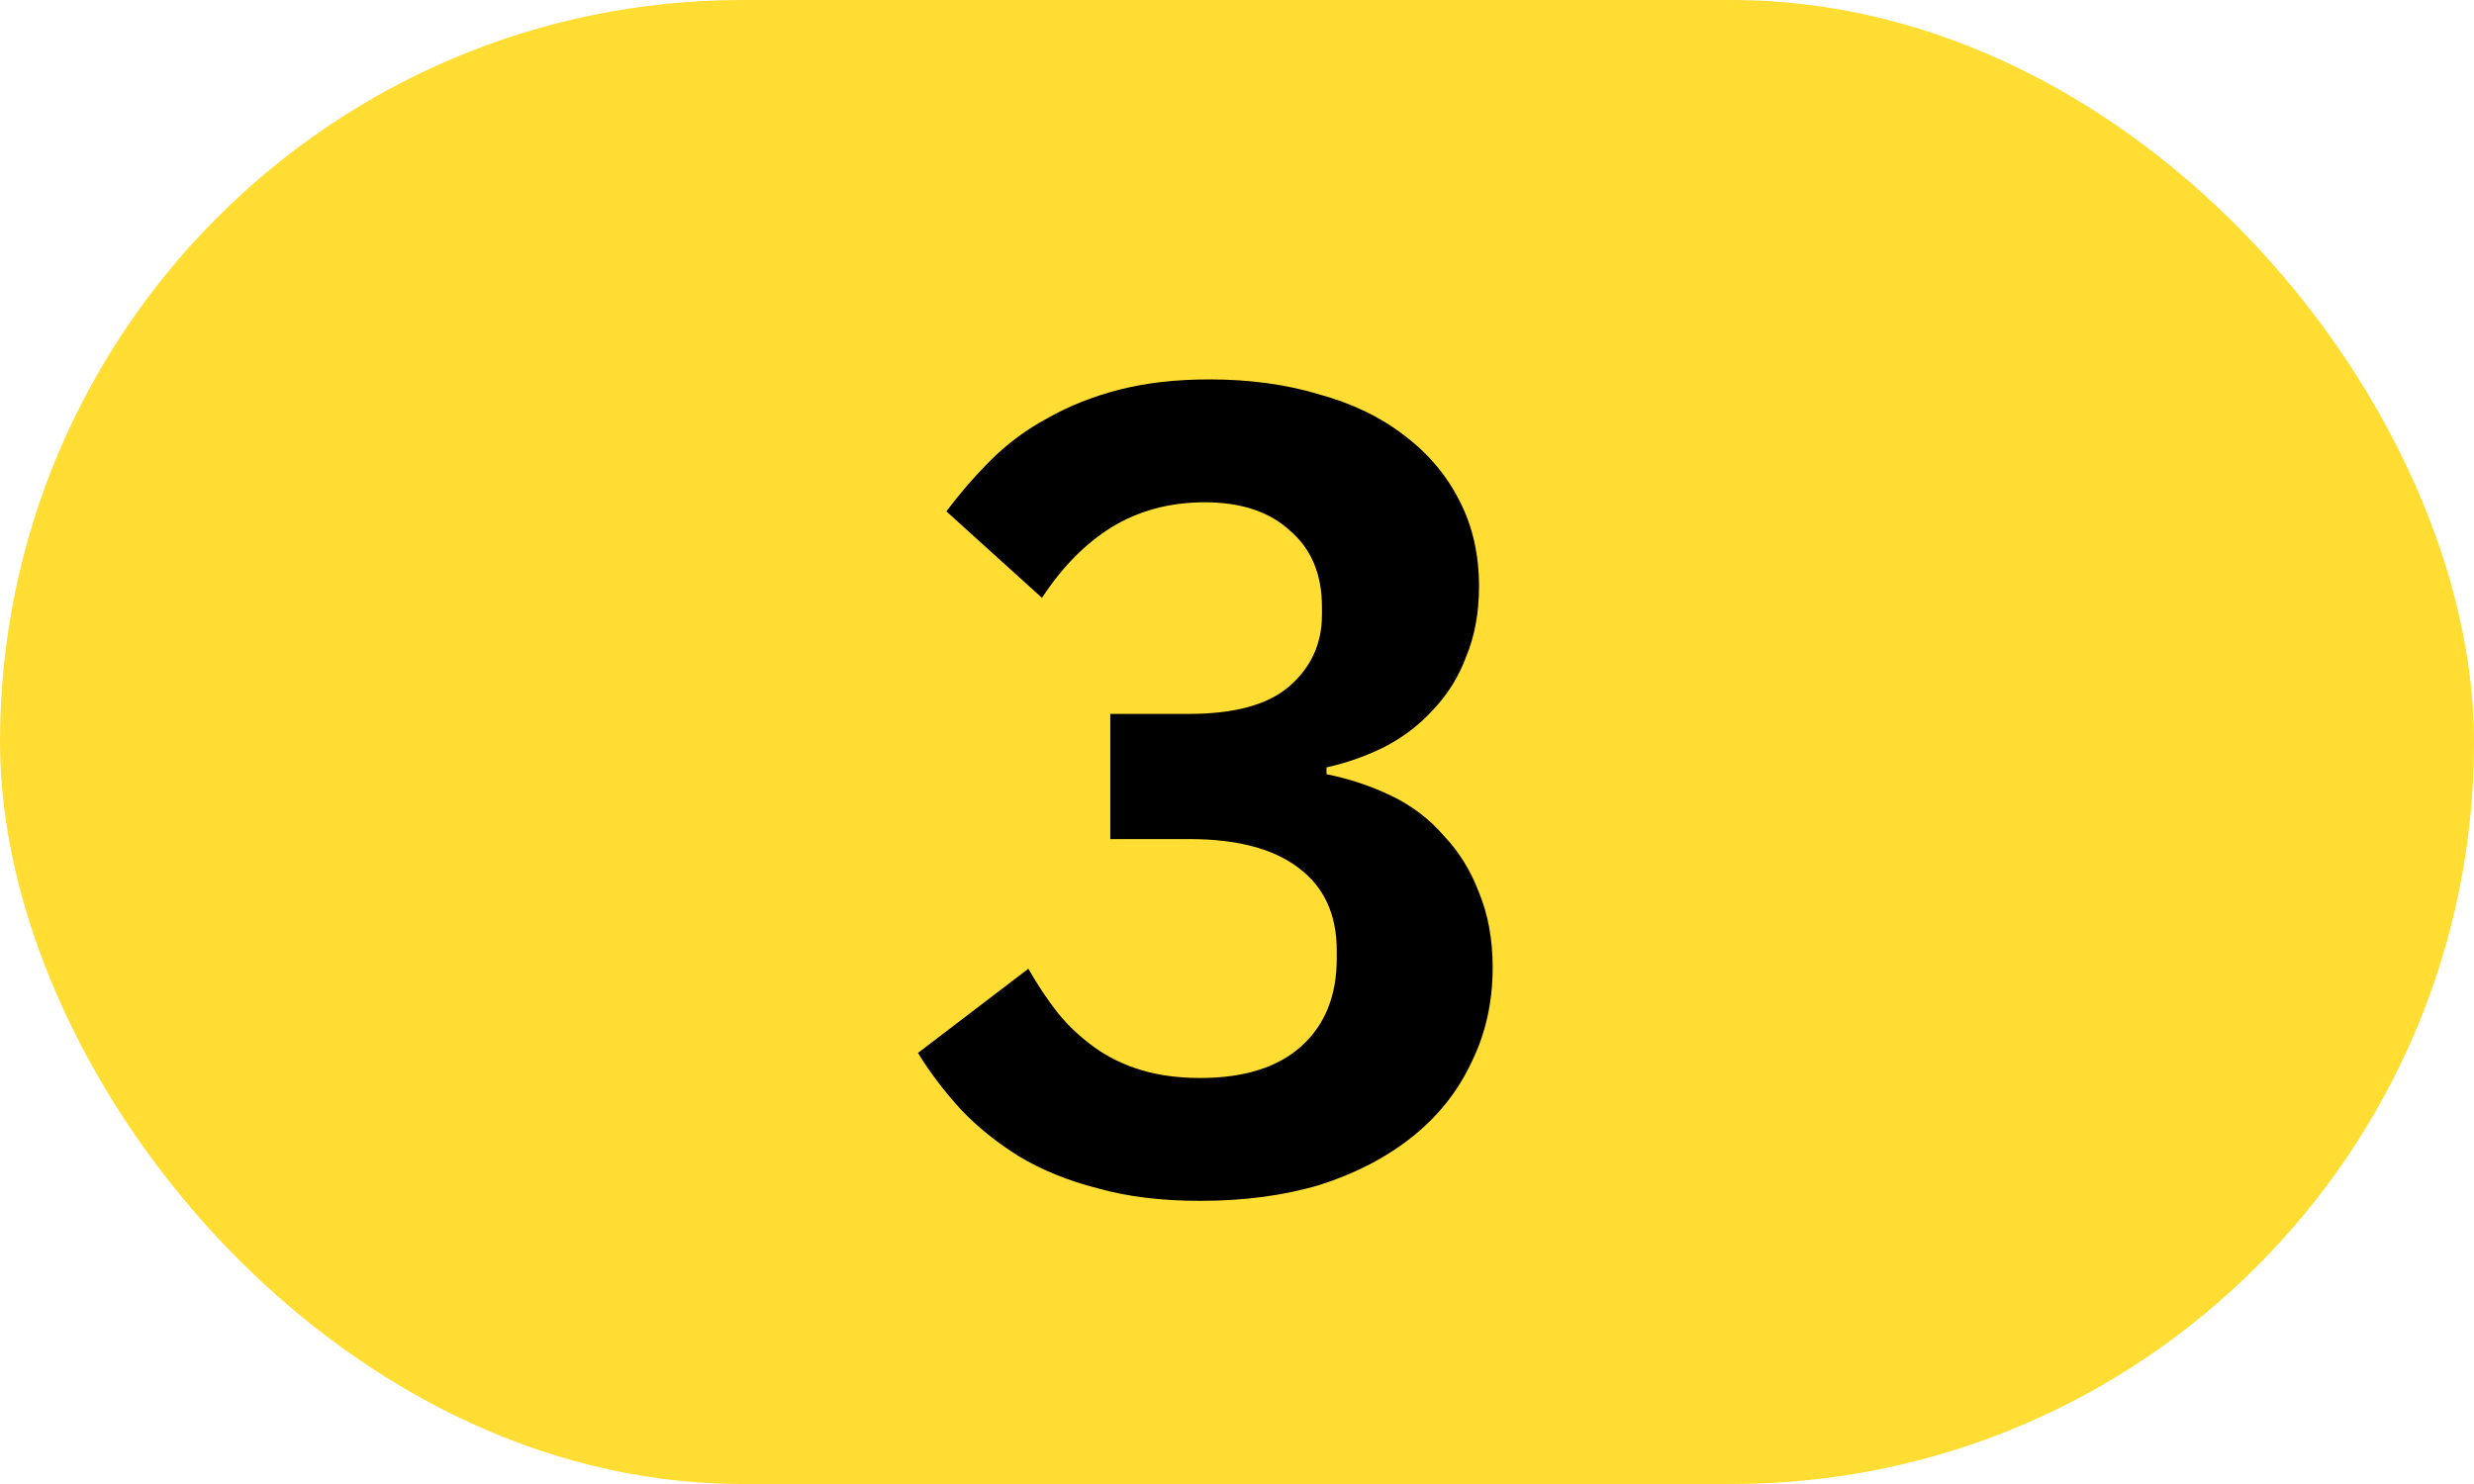
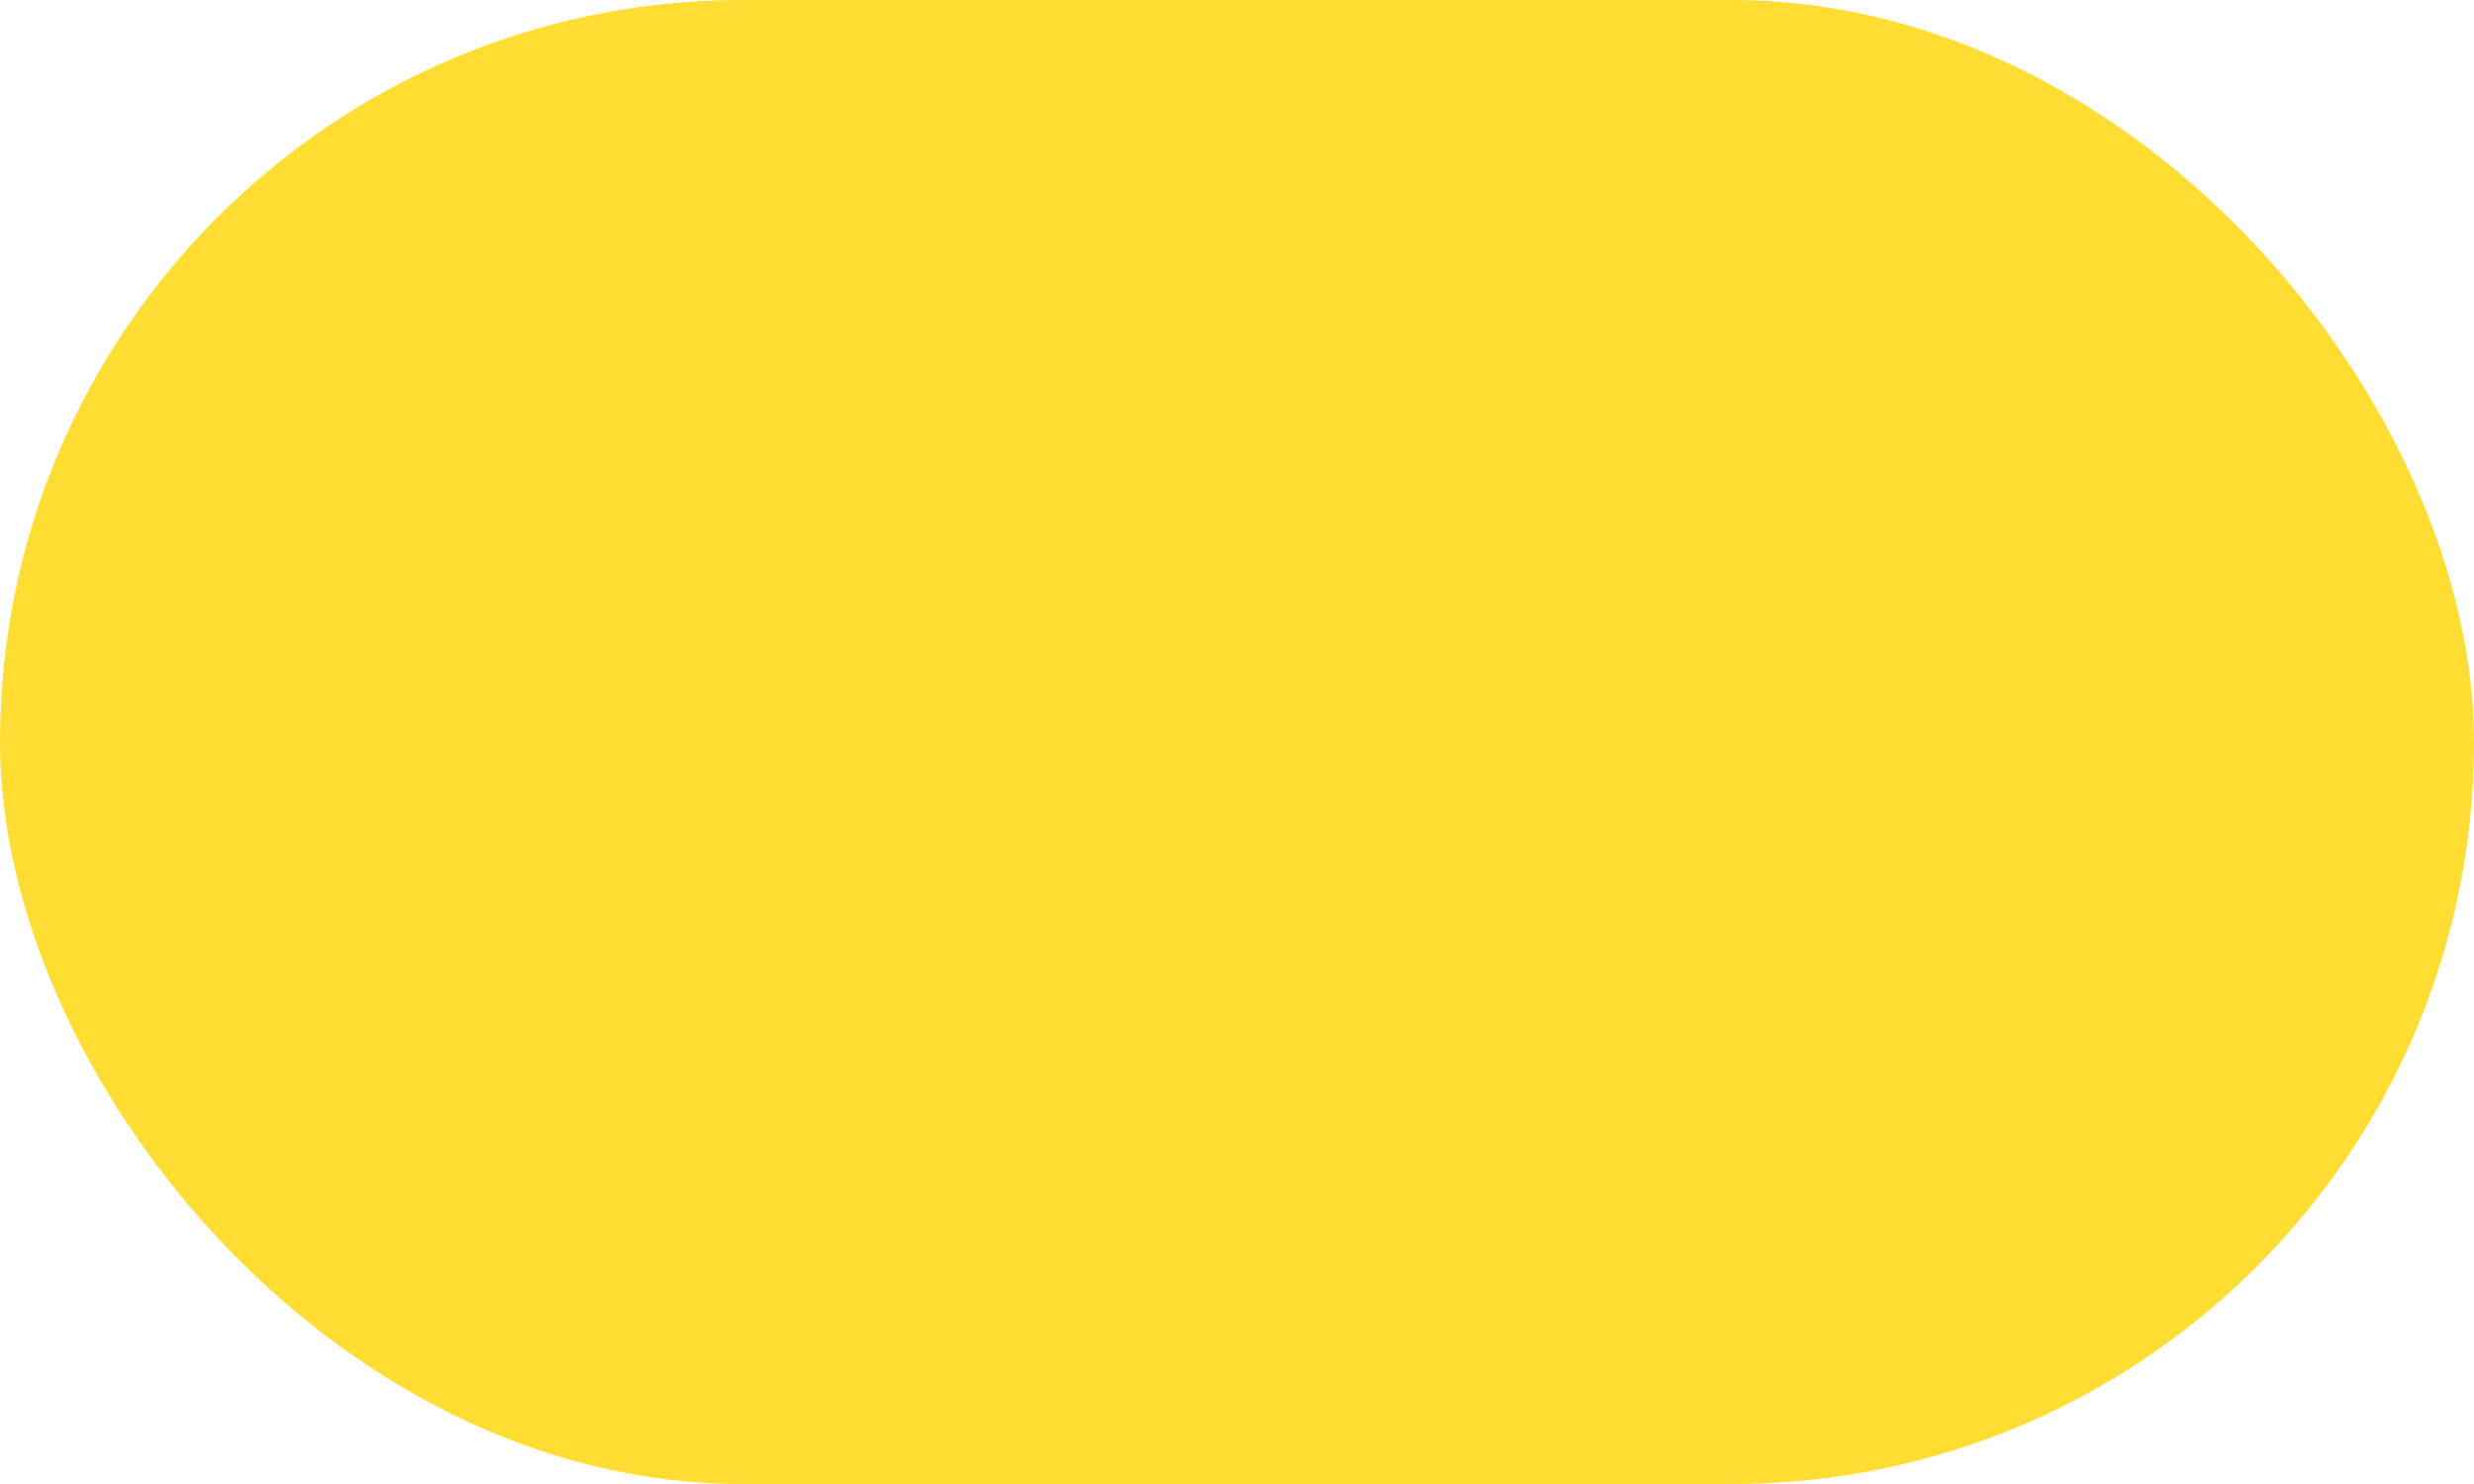
<svg xmlns="http://www.w3.org/2000/svg" width="50" height="30" viewBox="0 0 50 30" fill="none">
  <rect width="50" height="30" rx="15" fill="#FFDD33" />
-   <path d="M24.026 14.432C24.946 14.432 25.621 14.248 26.05 13.88C26.495 13.497 26.717 13.014 26.717 12.431V12.27C26.717 11.611 26.502 11.097 26.073 10.729C25.659 10.346 25.084 10.154 24.348 10.154C23.643 10.154 23.014 10.323 22.462 10.66C21.925 10.997 21.458 11.473 21.059 12.086L19.127 10.338C19.403 9.97 19.702 9.625 20.024 9.303C20.361 8.966 20.745 8.682 21.174 8.452C21.603 8.207 22.086 8.015 22.623 7.877C23.16 7.739 23.765 7.67 24.44 7.67C25.253 7.67 25.989 7.77 26.648 7.969C27.323 8.153 27.898 8.429 28.373 8.797C28.864 9.165 29.239 9.61 29.5 10.131C29.761 10.637 29.891 11.212 29.891 11.856C29.891 12.377 29.807 12.845 29.638 13.259C29.485 13.673 29.262 14.033 28.971 14.34C28.695 14.647 28.365 14.9 27.982 15.099C27.614 15.283 27.223 15.421 26.809 15.513V15.651C27.269 15.743 27.706 15.889 28.12 16.088C28.534 16.287 28.887 16.556 29.178 16.893C29.485 17.215 29.722 17.598 29.891 18.043C30.075 18.488 30.167 18.994 30.167 19.561C30.167 20.266 30.021 20.91 29.73 21.493C29.454 22.076 29.055 22.574 28.534 22.988C28.013 23.402 27.392 23.724 26.671 23.954C25.95 24.169 25.145 24.276 24.256 24.276C23.474 24.276 22.784 24.192 22.186 24.023C21.588 23.87 21.059 23.655 20.599 23.379C20.154 23.103 19.763 22.789 19.426 22.436C19.089 22.068 18.797 21.685 18.552 21.286L20.783 19.584C20.967 19.906 21.166 20.205 21.381 20.481C21.596 20.742 21.841 20.972 22.117 21.171C22.393 21.37 22.707 21.524 23.06 21.631C23.413 21.738 23.811 21.792 24.256 21.792C25.145 21.792 25.828 21.577 26.303 21.148C26.778 20.719 27.016 20.128 27.016 19.377V19.216C27.016 18.48 26.755 17.92 26.234 17.537C25.728 17.154 24.992 16.962 24.026 16.962H22.439V14.432H24.026Z" fill="black" />
</svg>